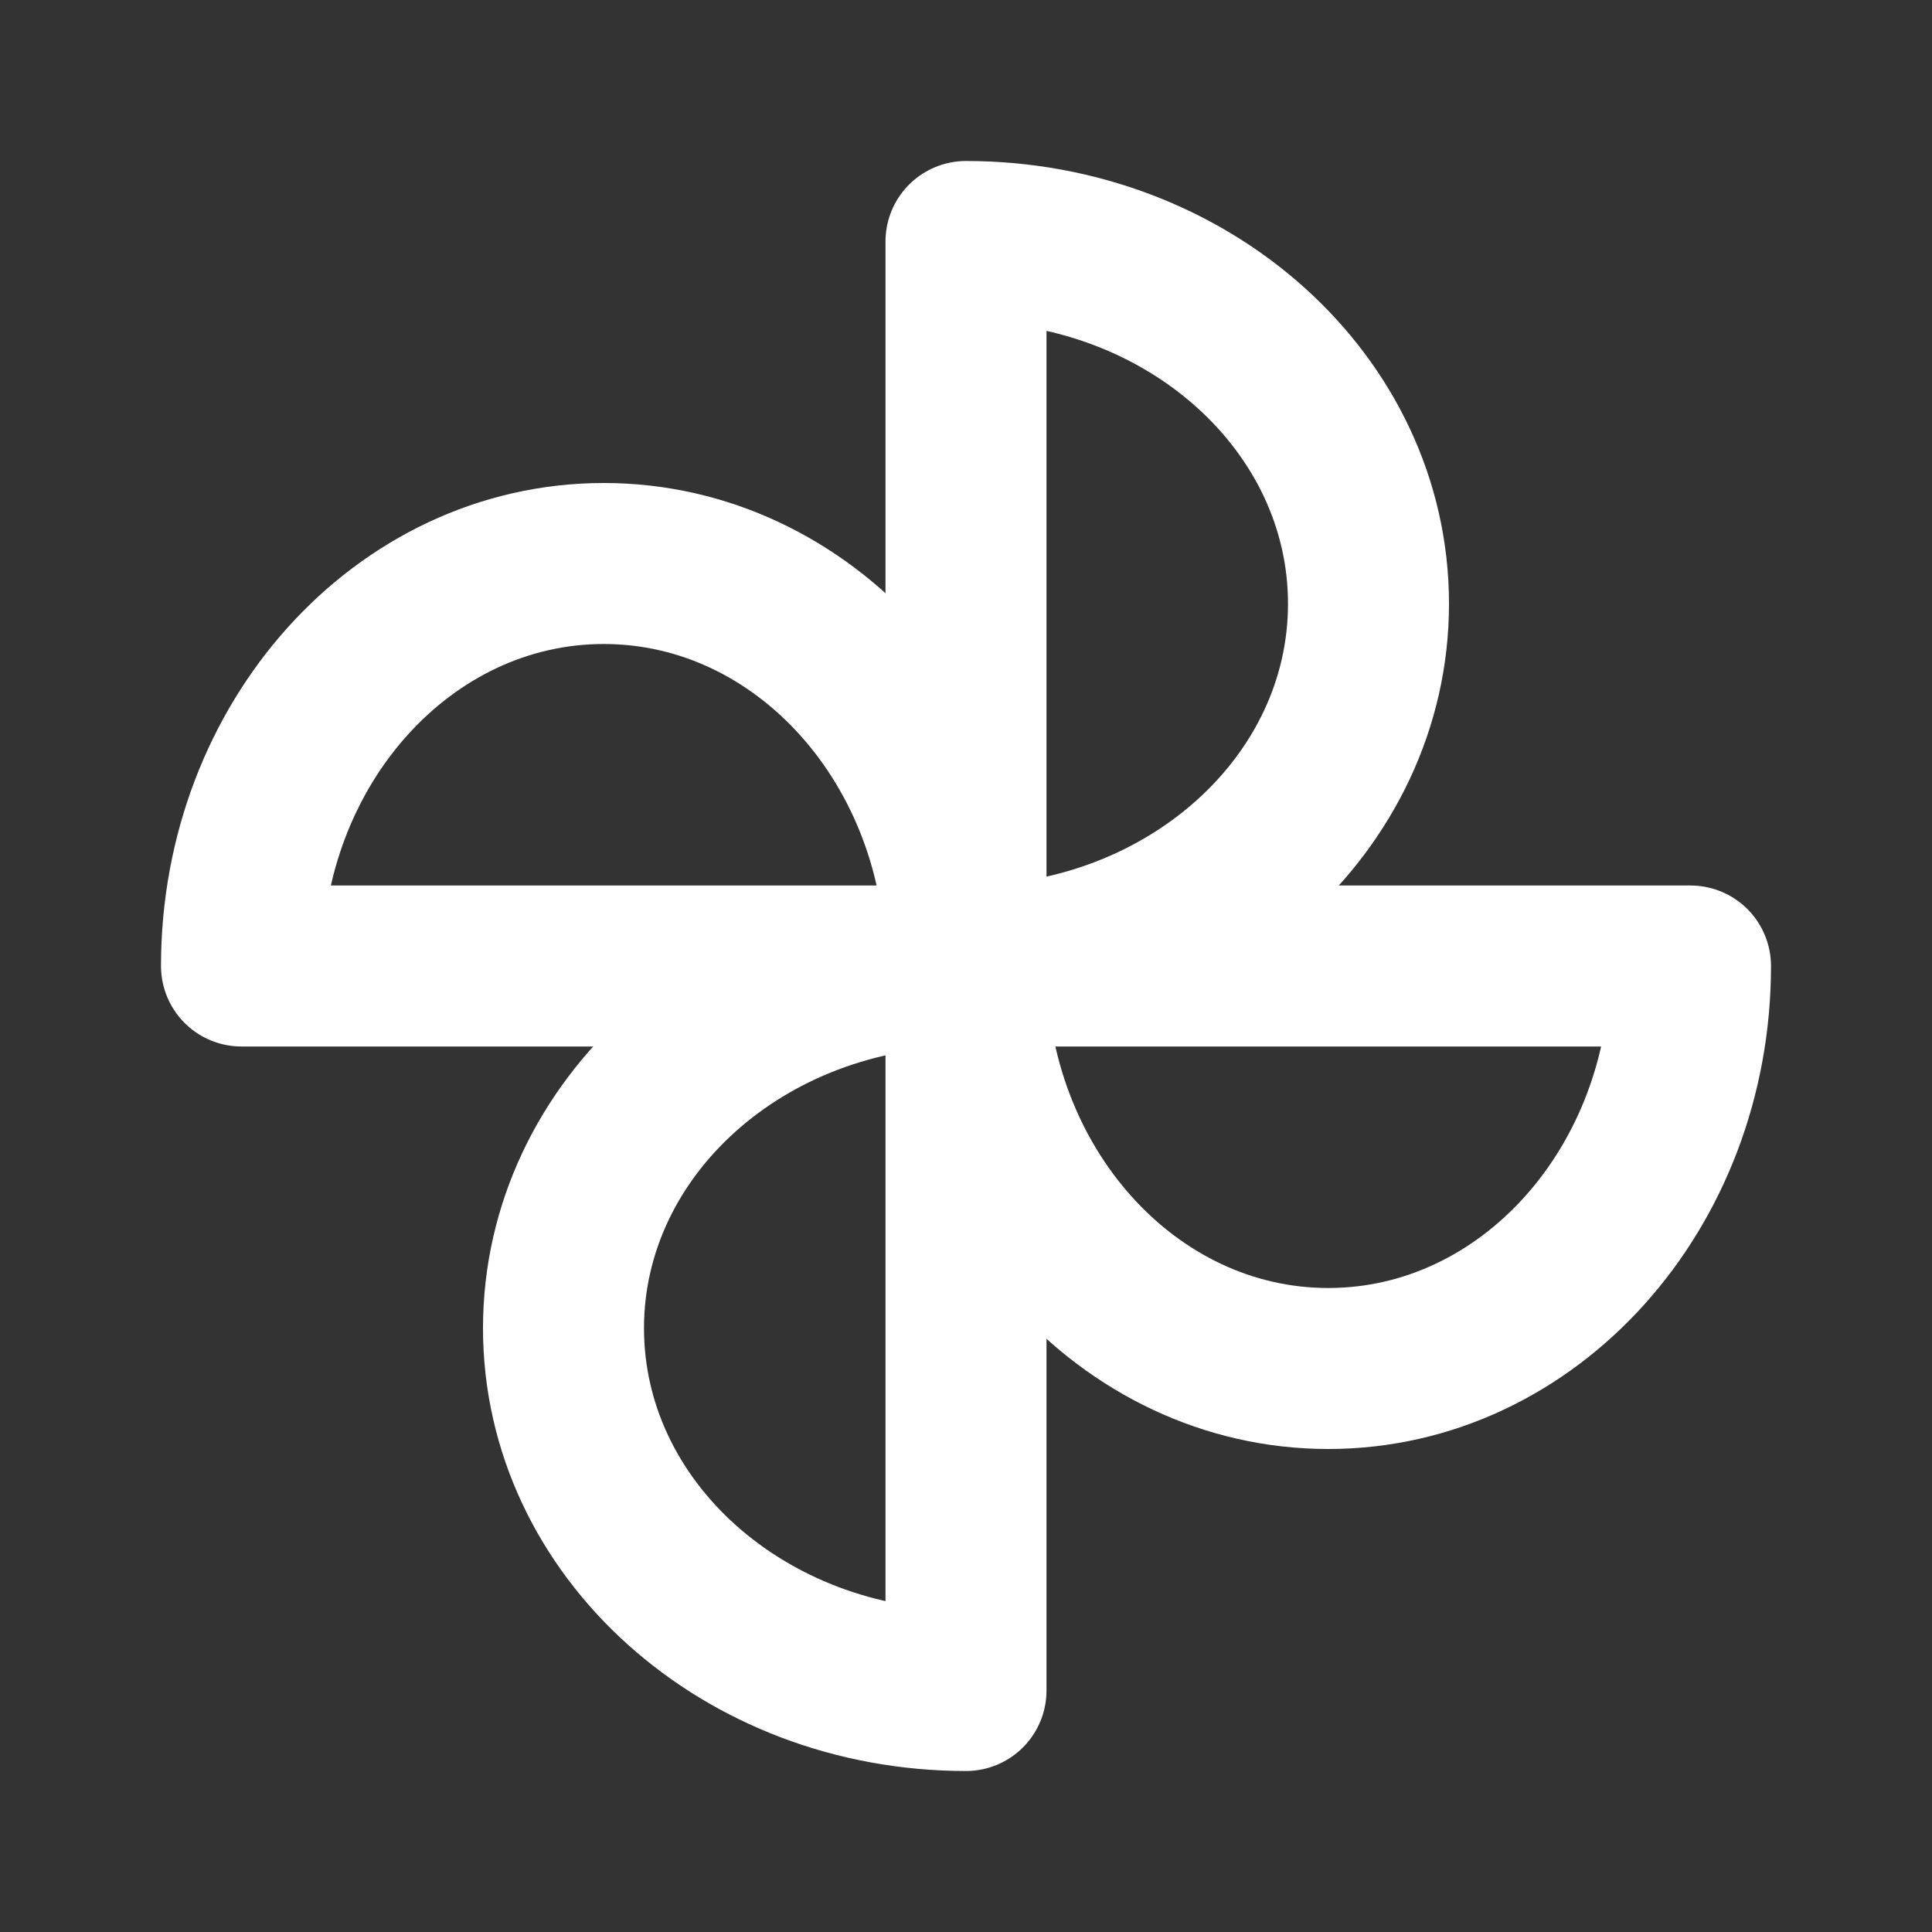
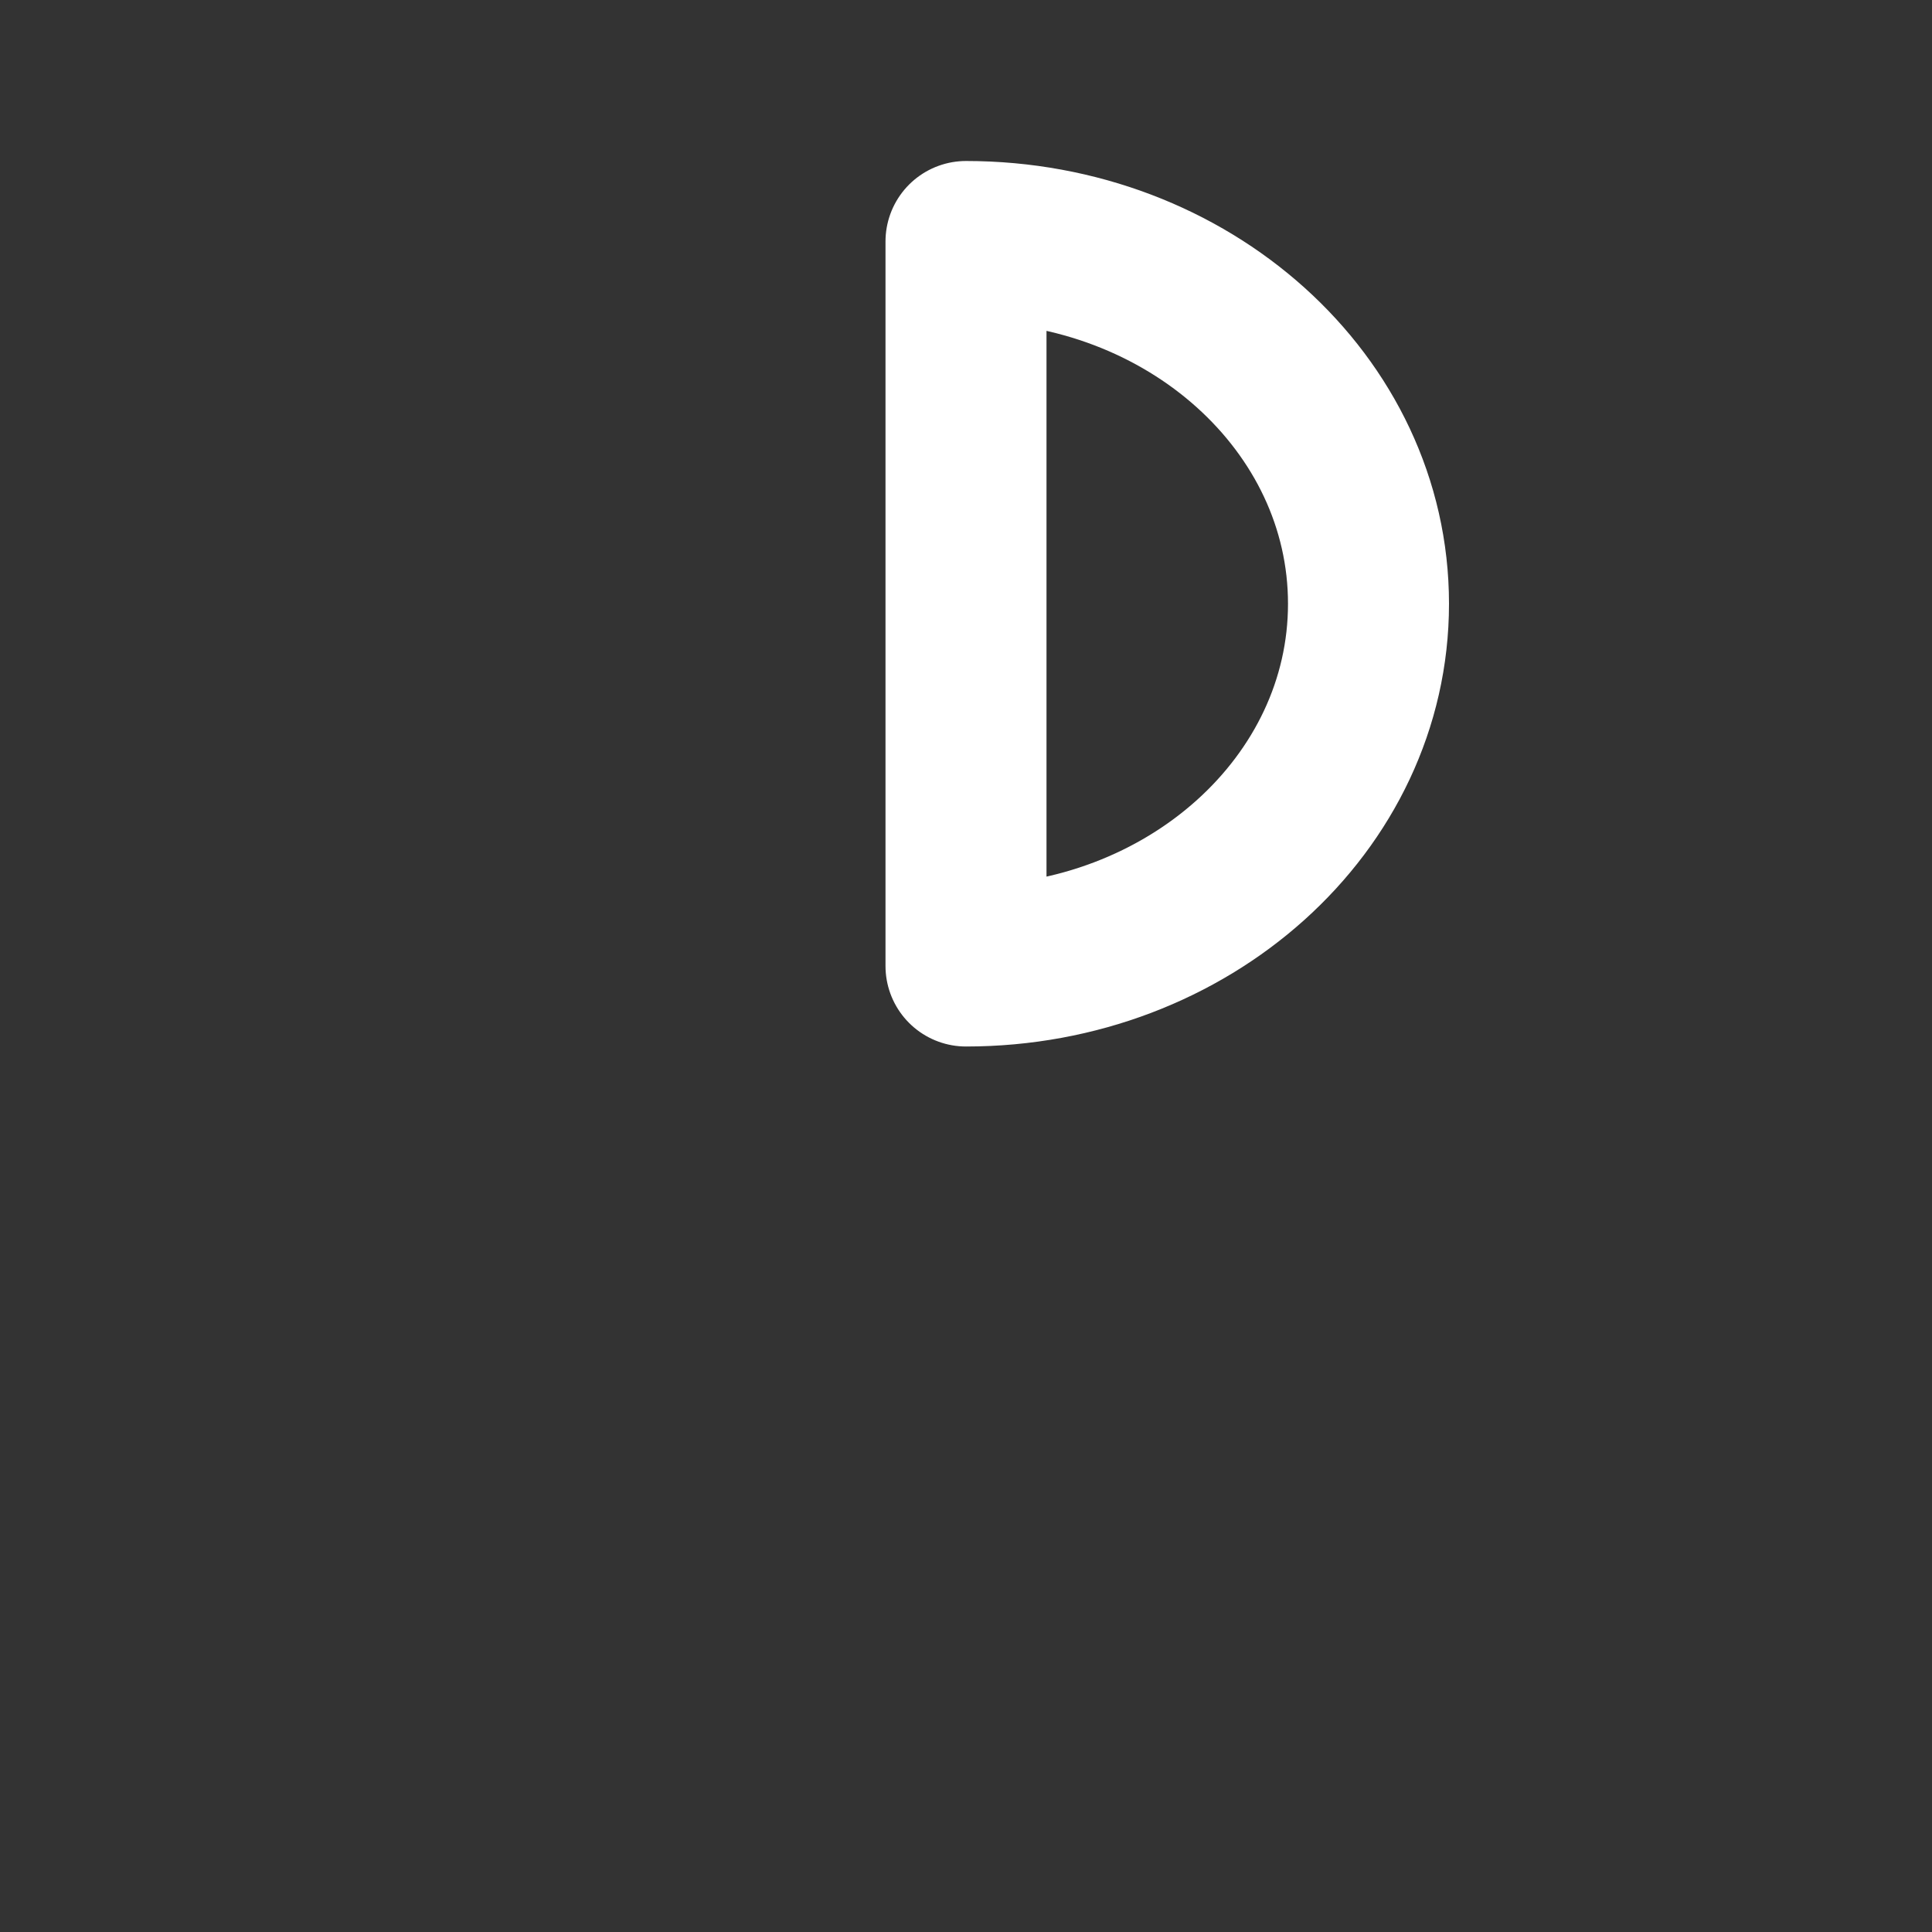
<svg xmlns="http://www.w3.org/2000/svg" width="24" height="24" viewBox="0 0 24 24" fill="none" stroke="#ffffff" stroke-width="2" stroke-linecap="round" stroke-linejoin="round" class="icon icon-tabler icons-tabler-outline icon-tabler-windmill">
  <rect x="0" y="0" width="24" height="24" fill="#333333" stroke="none" />
-   <path stroke="none" d="M0 0h24v24H0z" fill="none" />
  <path d="M12 12c2.76 0 5 -2.01 5 -4.5s-2.24 -4.5 -5 -4.5v9z" />
-   <path d="M12 12c0 2.76 2.01 5 4.5 5s4.5 -2.24 4.5 -5h-9z" />
-   <path d="M12 12c-2.76 0 -5 2.01 -5 4.5s2.24 4.5 5 4.5v-9z" />
-   <path d="M12 12c0 -2.76 -2.01 -5 -4.5 -5s-4.5 2.24 -4.5 5h9z" />
</svg>